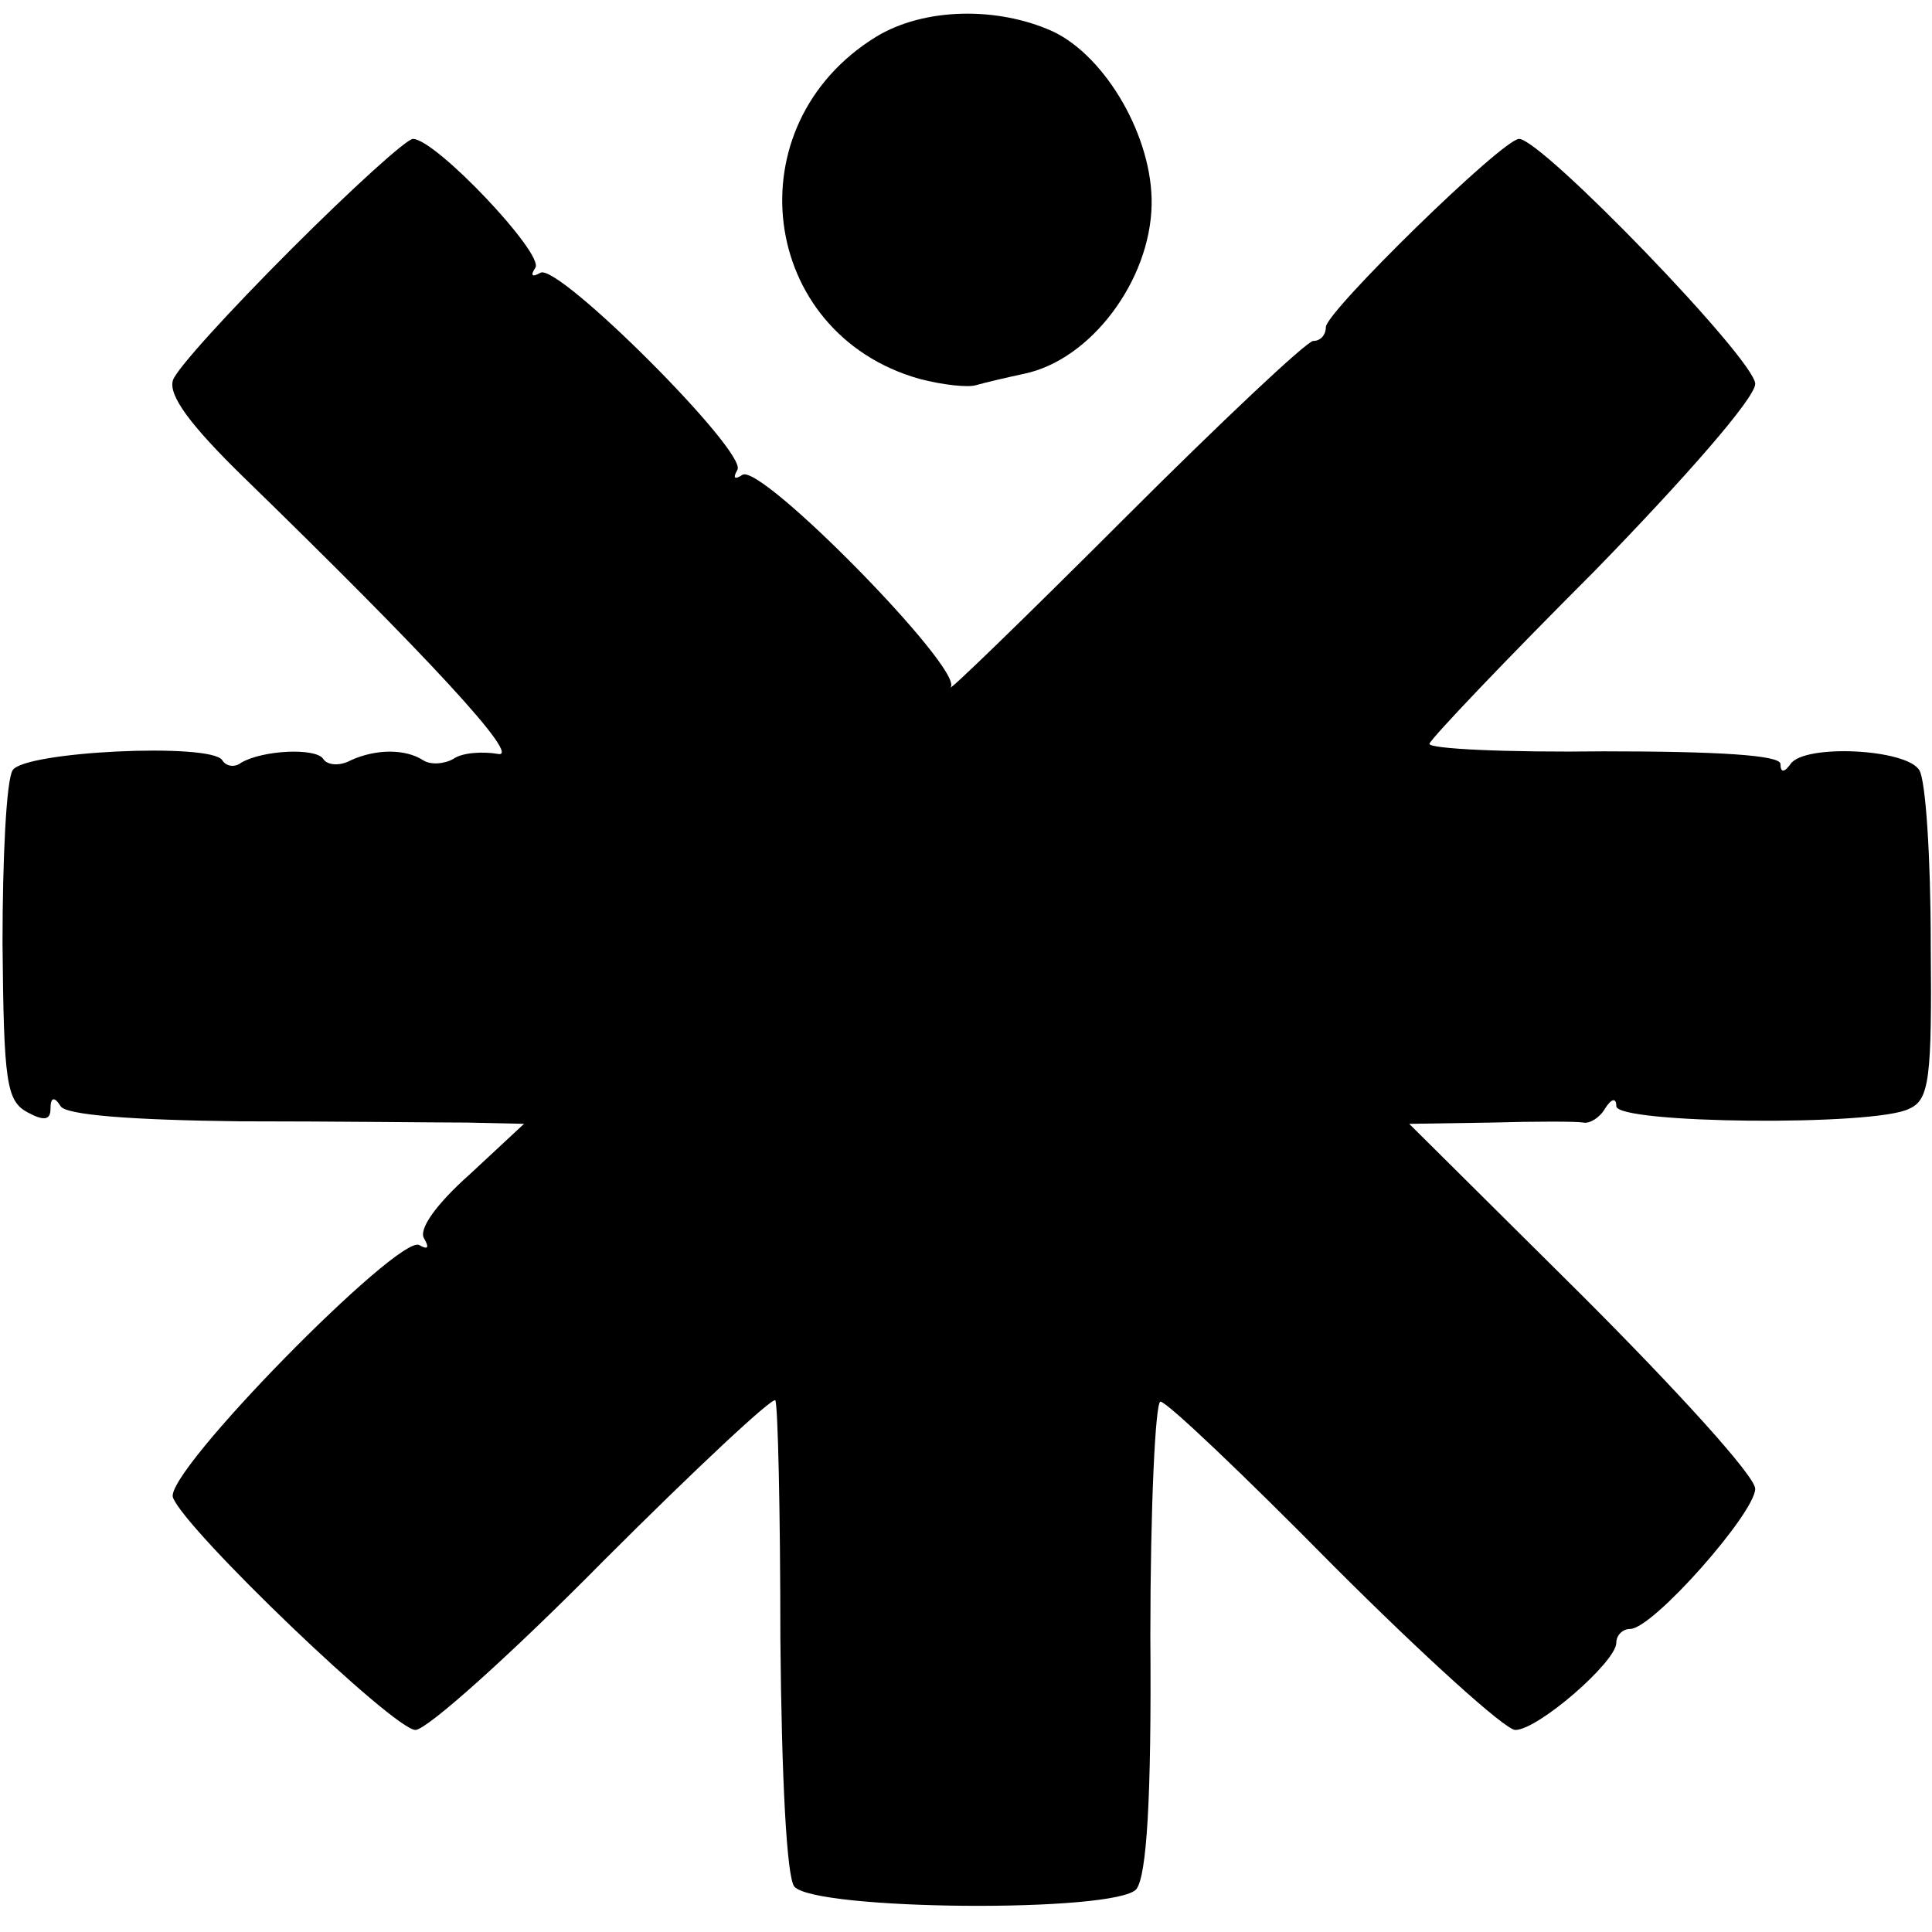
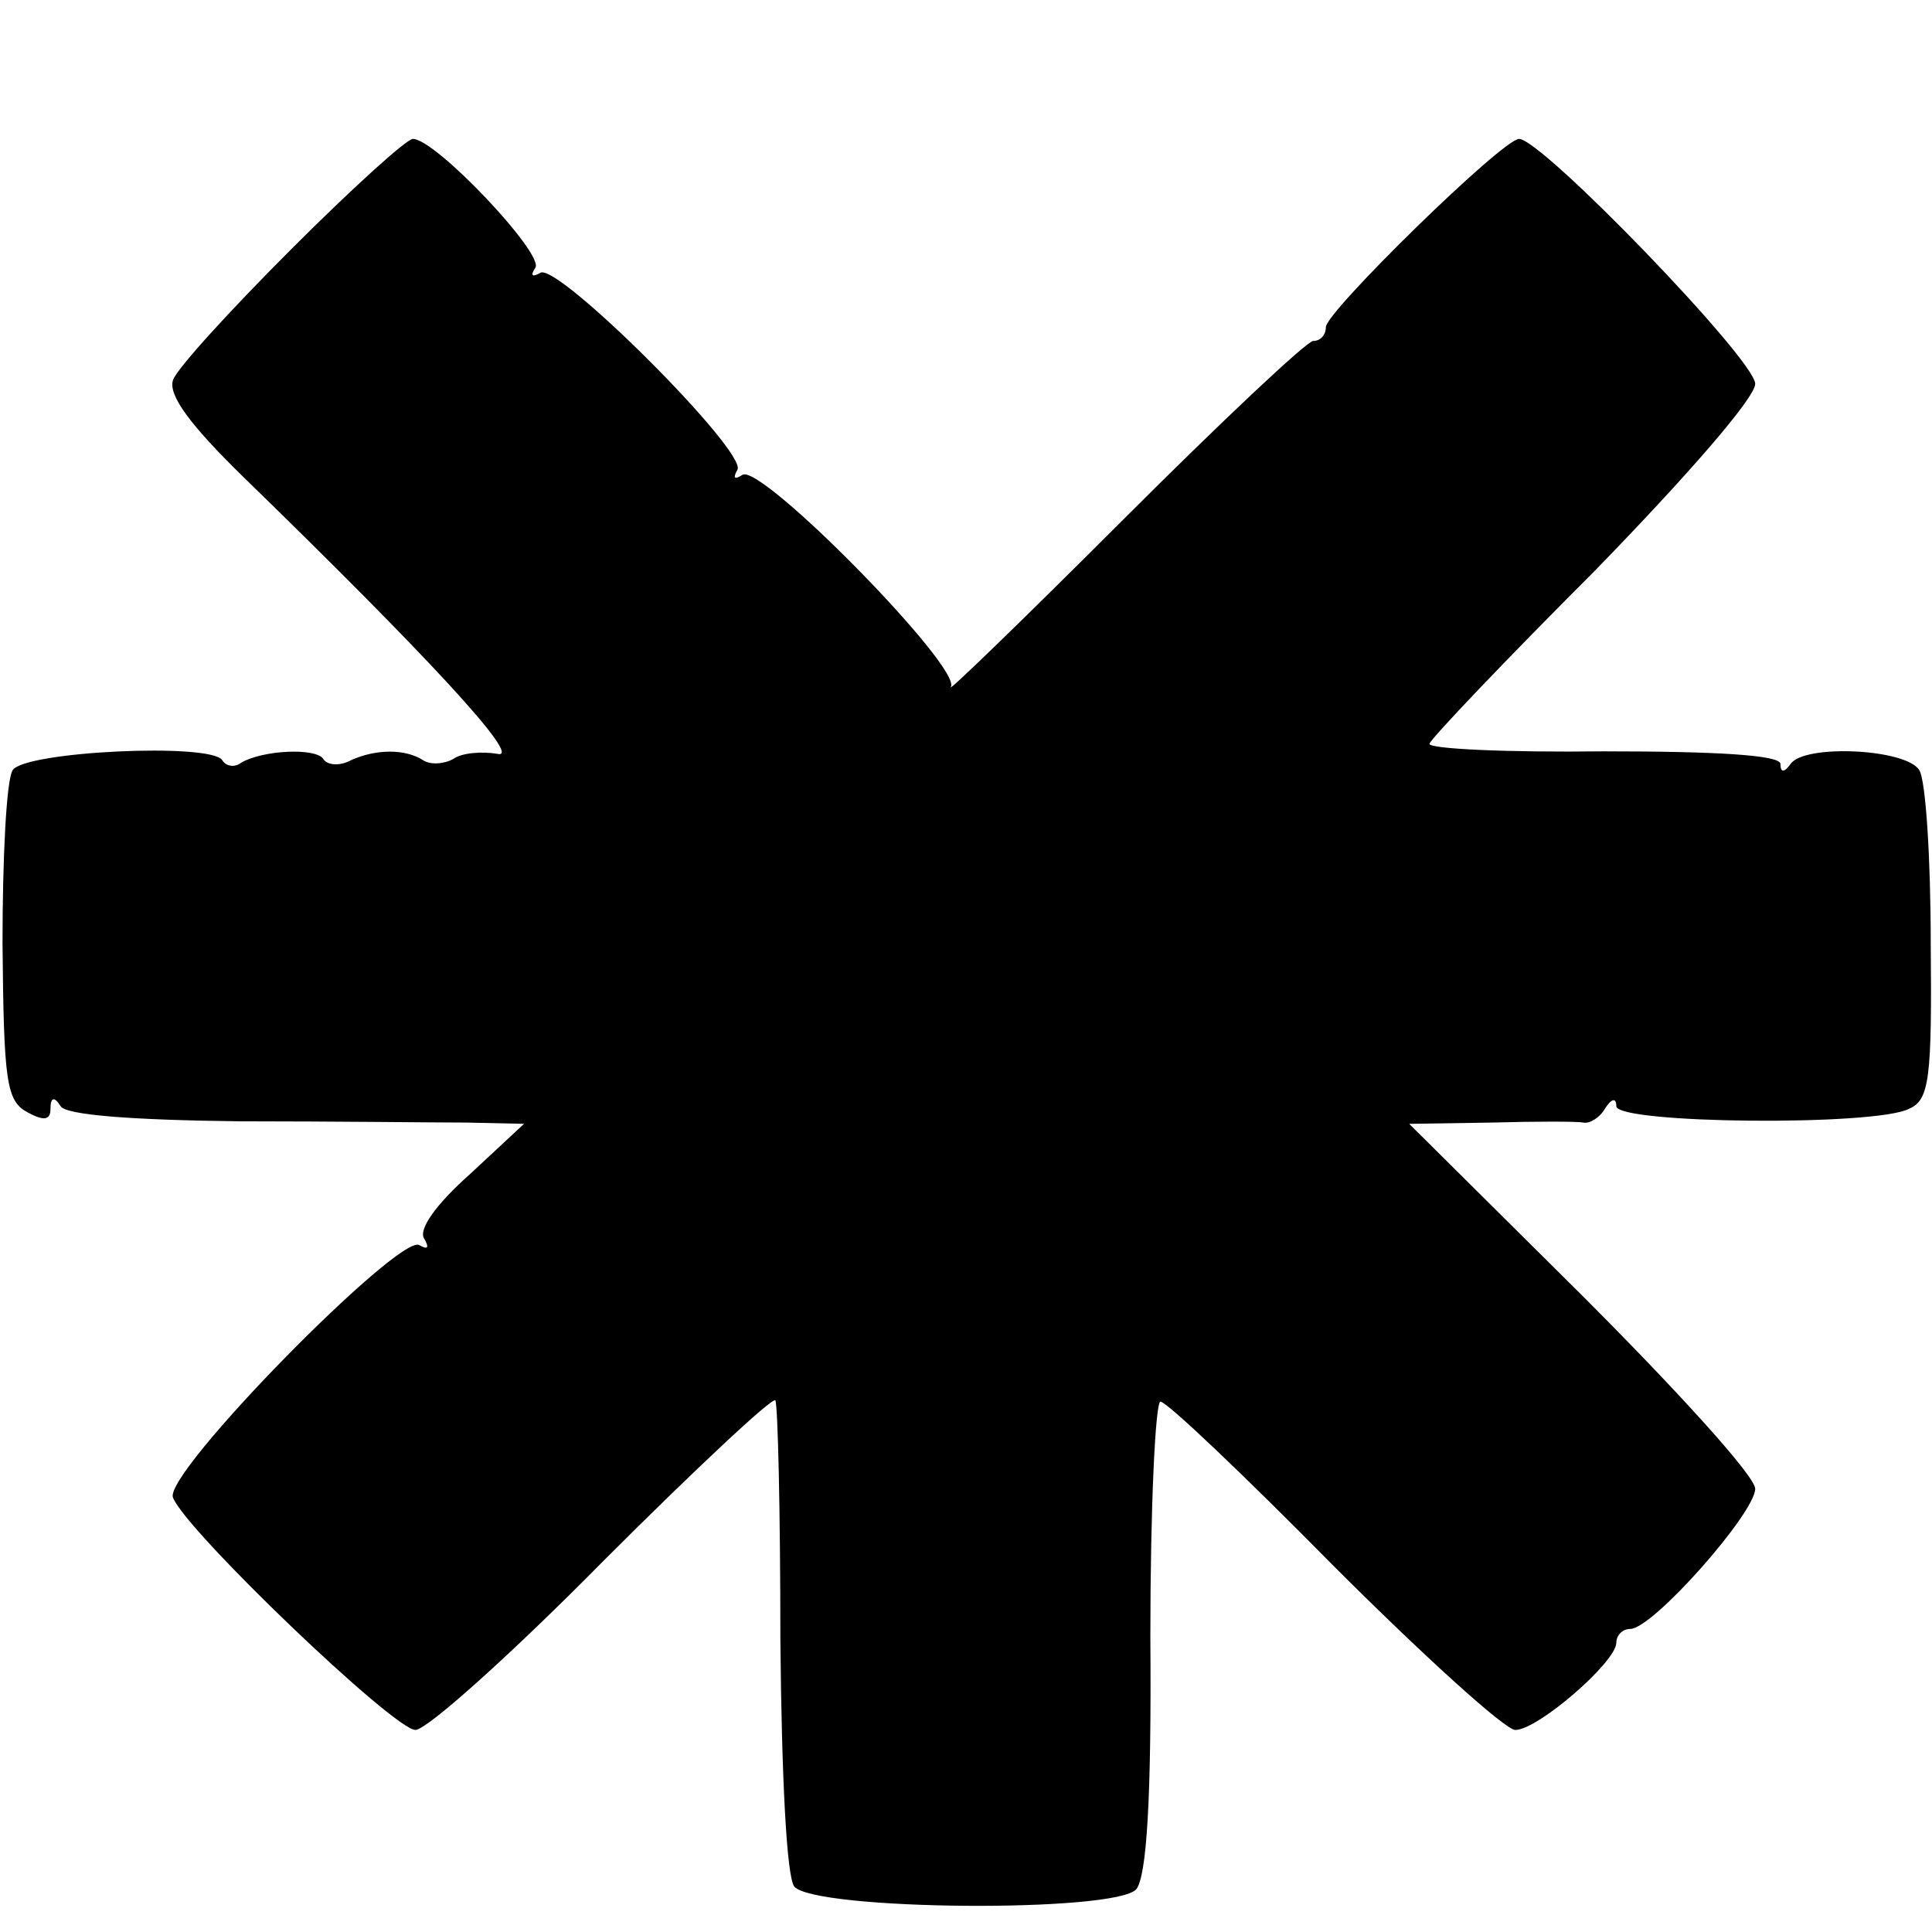
<svg xmlns="http://www.w3.org/2000/svg" version="1.0" width="153pt" height="153pt" viewBox="0 0 153 153" preserveAspectRatio="xMidYMid meet">
  <g transform="translate(0,153) scale(0.1,-0.1)" fill="#000000" stroke="none">
-     <path d="M694 1501 c-114 -70 -93 -235 34 -271 19 -5 39 -7 45 -5 7 2 24 6 38 9 53 11 100 74 101 134 1 53 -36 117 -78 137 -44 20 -102 19 -140 -4z" />
    <path d="M231 1333 c-49 -49 -91 -95 -94 -104 -4 -12 14 -36 56 -77 144 -140 222 -224 201 -219 -12 2 -28 1 -35 -4 -7 -4 -18 -5 -24 -1 -14 9 -37 9 -57 0 -9 -5 -19 -4 -22 1 -6 9 -48 7 -65 -3 -5 -4 -12 -3 -15 2 -9 14 -157 7 -166 -8 -5 -8 -8 -70 -8 -137 1 -110 3 -125 20 -134 13 -7 18 -6 18 3 0 9 3 10 8 2 4 -7 56 -11 142 -12 74 0 155 -1 180 -1 l45 -1 -43 -40 c-27 -24 -41 -44 -36 -51 4 -7 3 -9 -4 -5 -16 9 -203 -181 -195 -200 10 -26 175 -184 192 -184 9 0 76 60 149 134 73 73 134 130 136 127 2 -3 4 -88 4 -189 1 -111 5 -188 11 -196 16 -19 255 -21 271 -2 8 11 12 70 11 200 0 103 4 186 8 186 5 0 66 -58 137 -130 71 -71 136 -130 144 -130 18 0 80 54 80 69 0 6 5 11 11 11 18 0 99 92 99 111 0 10 -62 78 -137 153 l-137 136 65 1 c35 1 68 1 73 0 5 -1 13 4 17 11 5 8 9 9 9 2 0 -14 206 -16 232 -2 16 7 18 24 17 131 0 68 -4 129 -9 137 -10 17 -91 21 -102 5 -5 -7 -8 -7 -8 0 0 7 -50 10 -140 10 -77 -1 -139 2 -138 6 2 5 60 66 131 137 73 75 127 137 127 148 0 19 -169 194 -187 194 -13 0 -153 -137 -153 -149 0 -6 -4 -11 -10 -11 -5 0 -73 -64 -151 -142 -79 -79 -140 -138 -136 -132 9 15 -150 177 -165 168 -6 -4 -8 -3 -4 4 8 14 -142 164 -156 156 -7 -4 -8 -2 -4 4 7 11 -79 102 -97 102 -5 0 -48 -39 -96 -87z" />
  </g>
</svg>